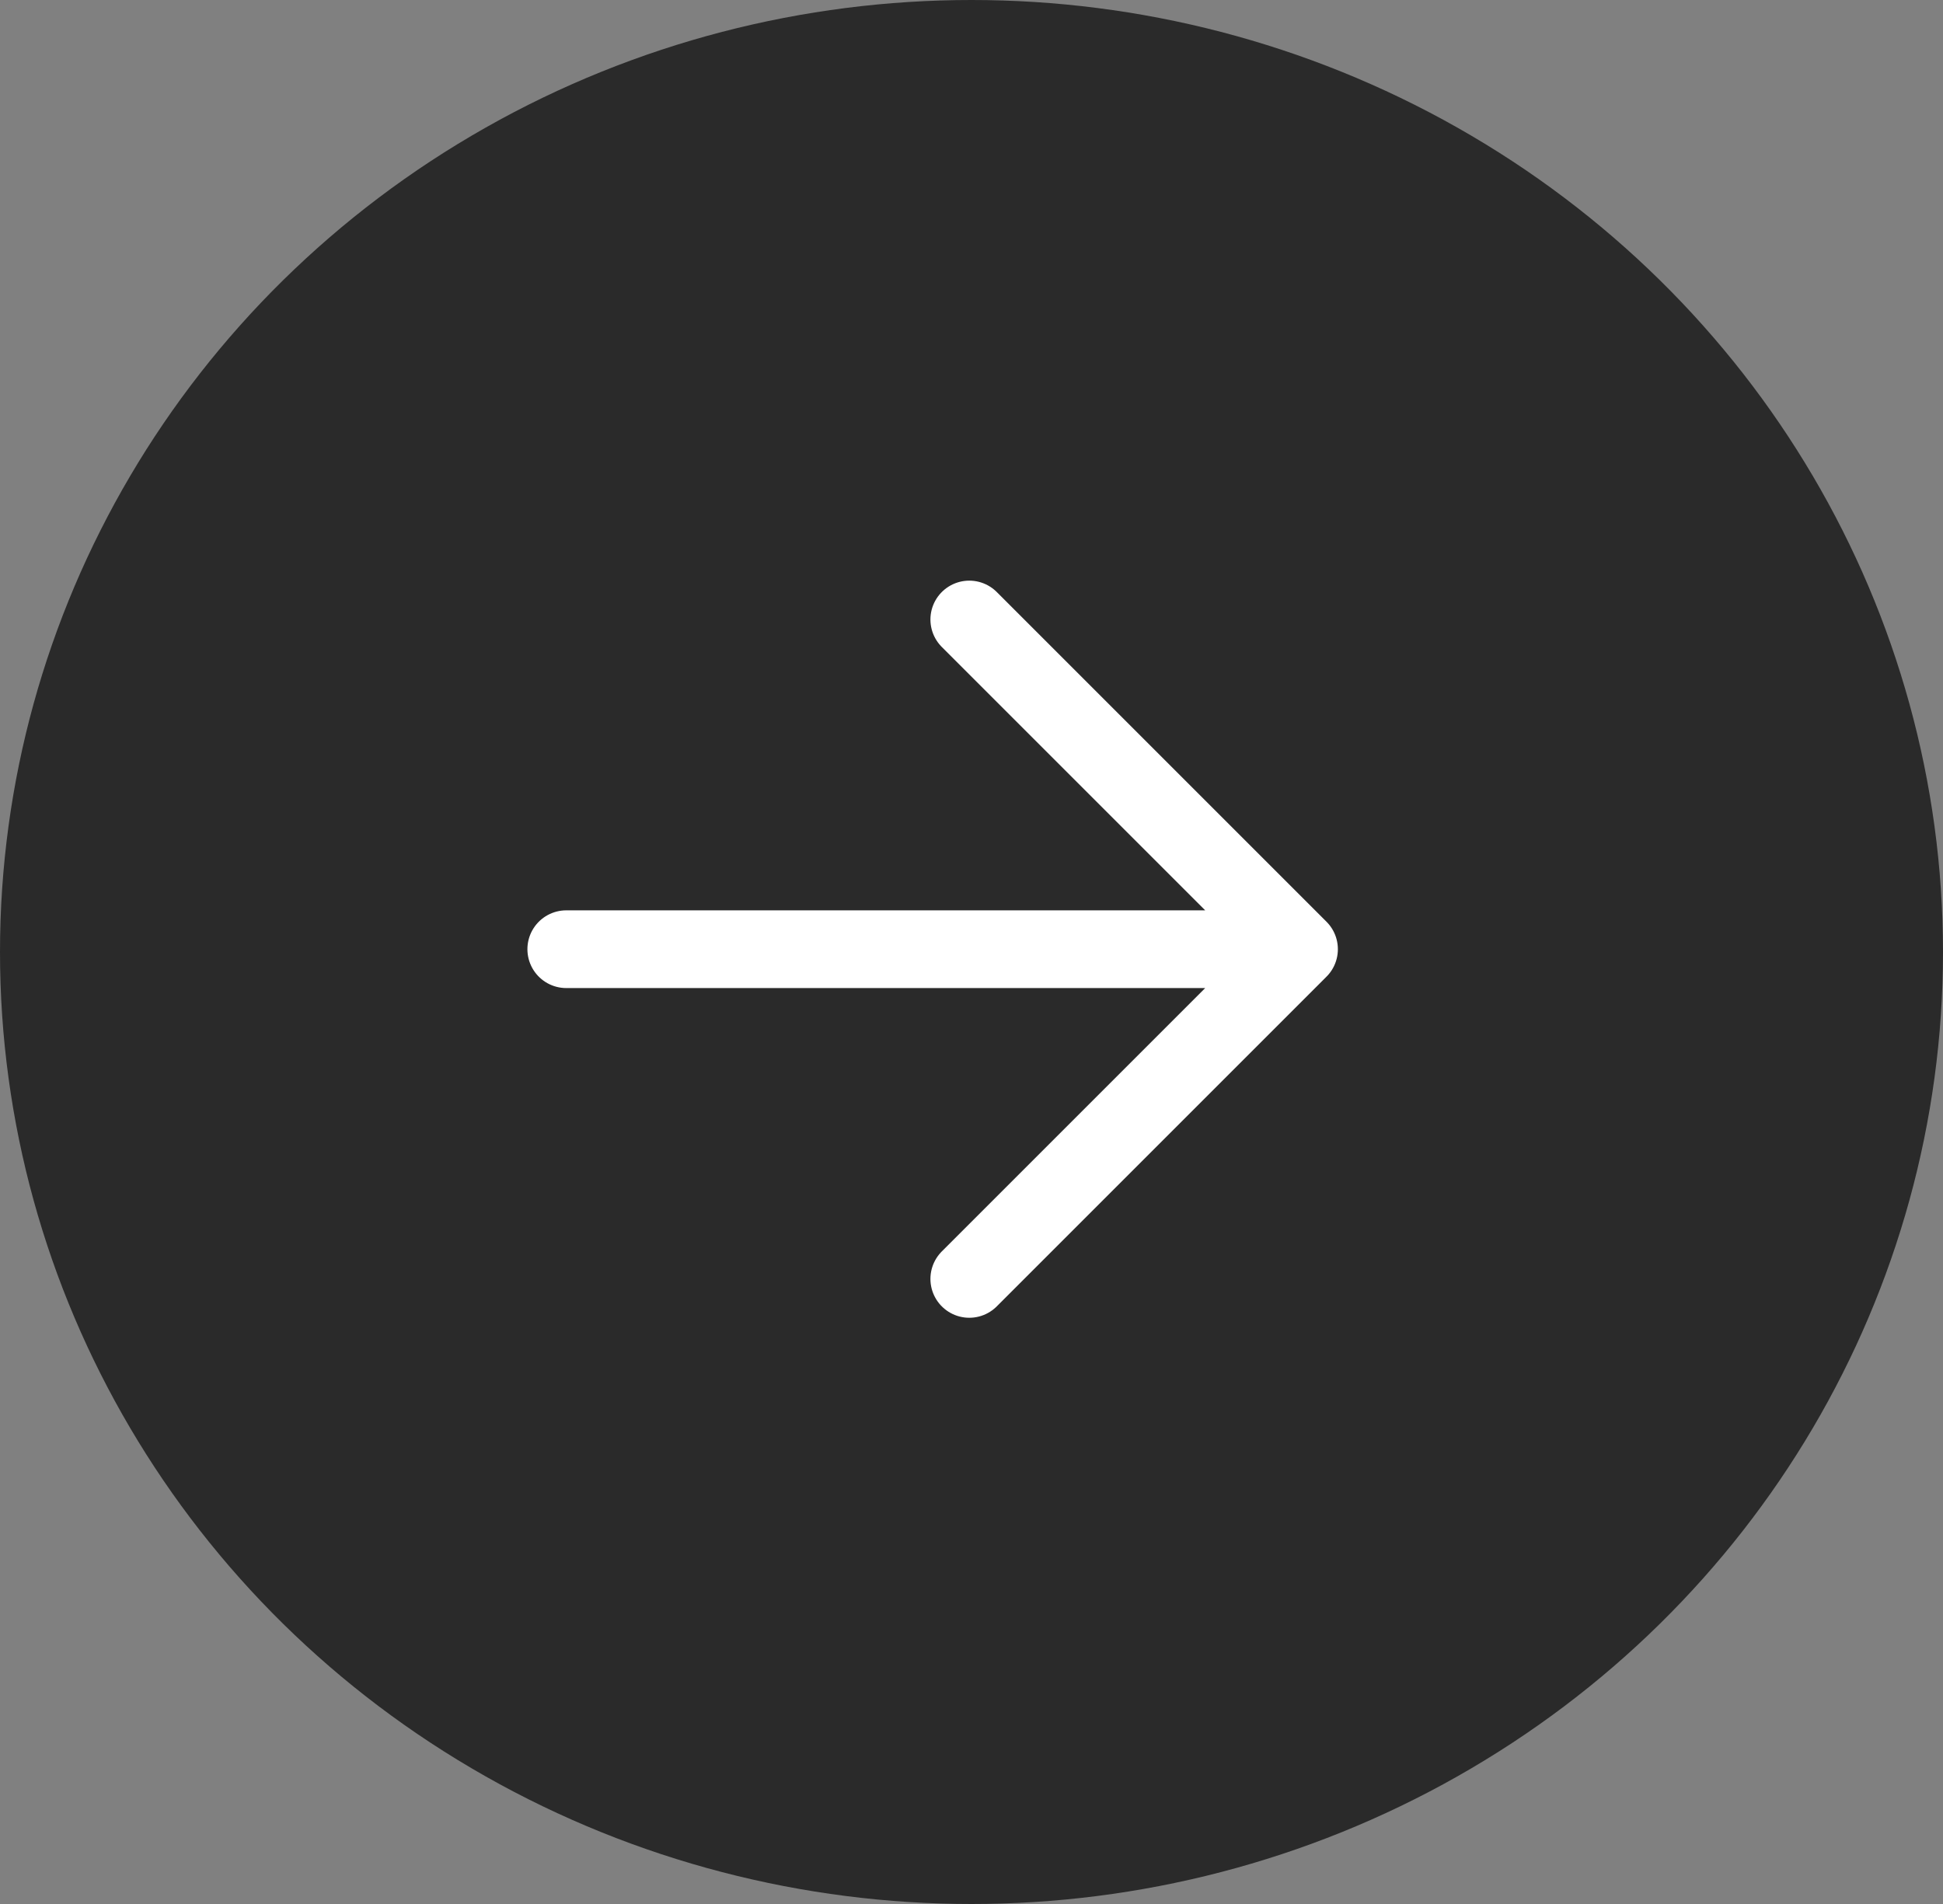
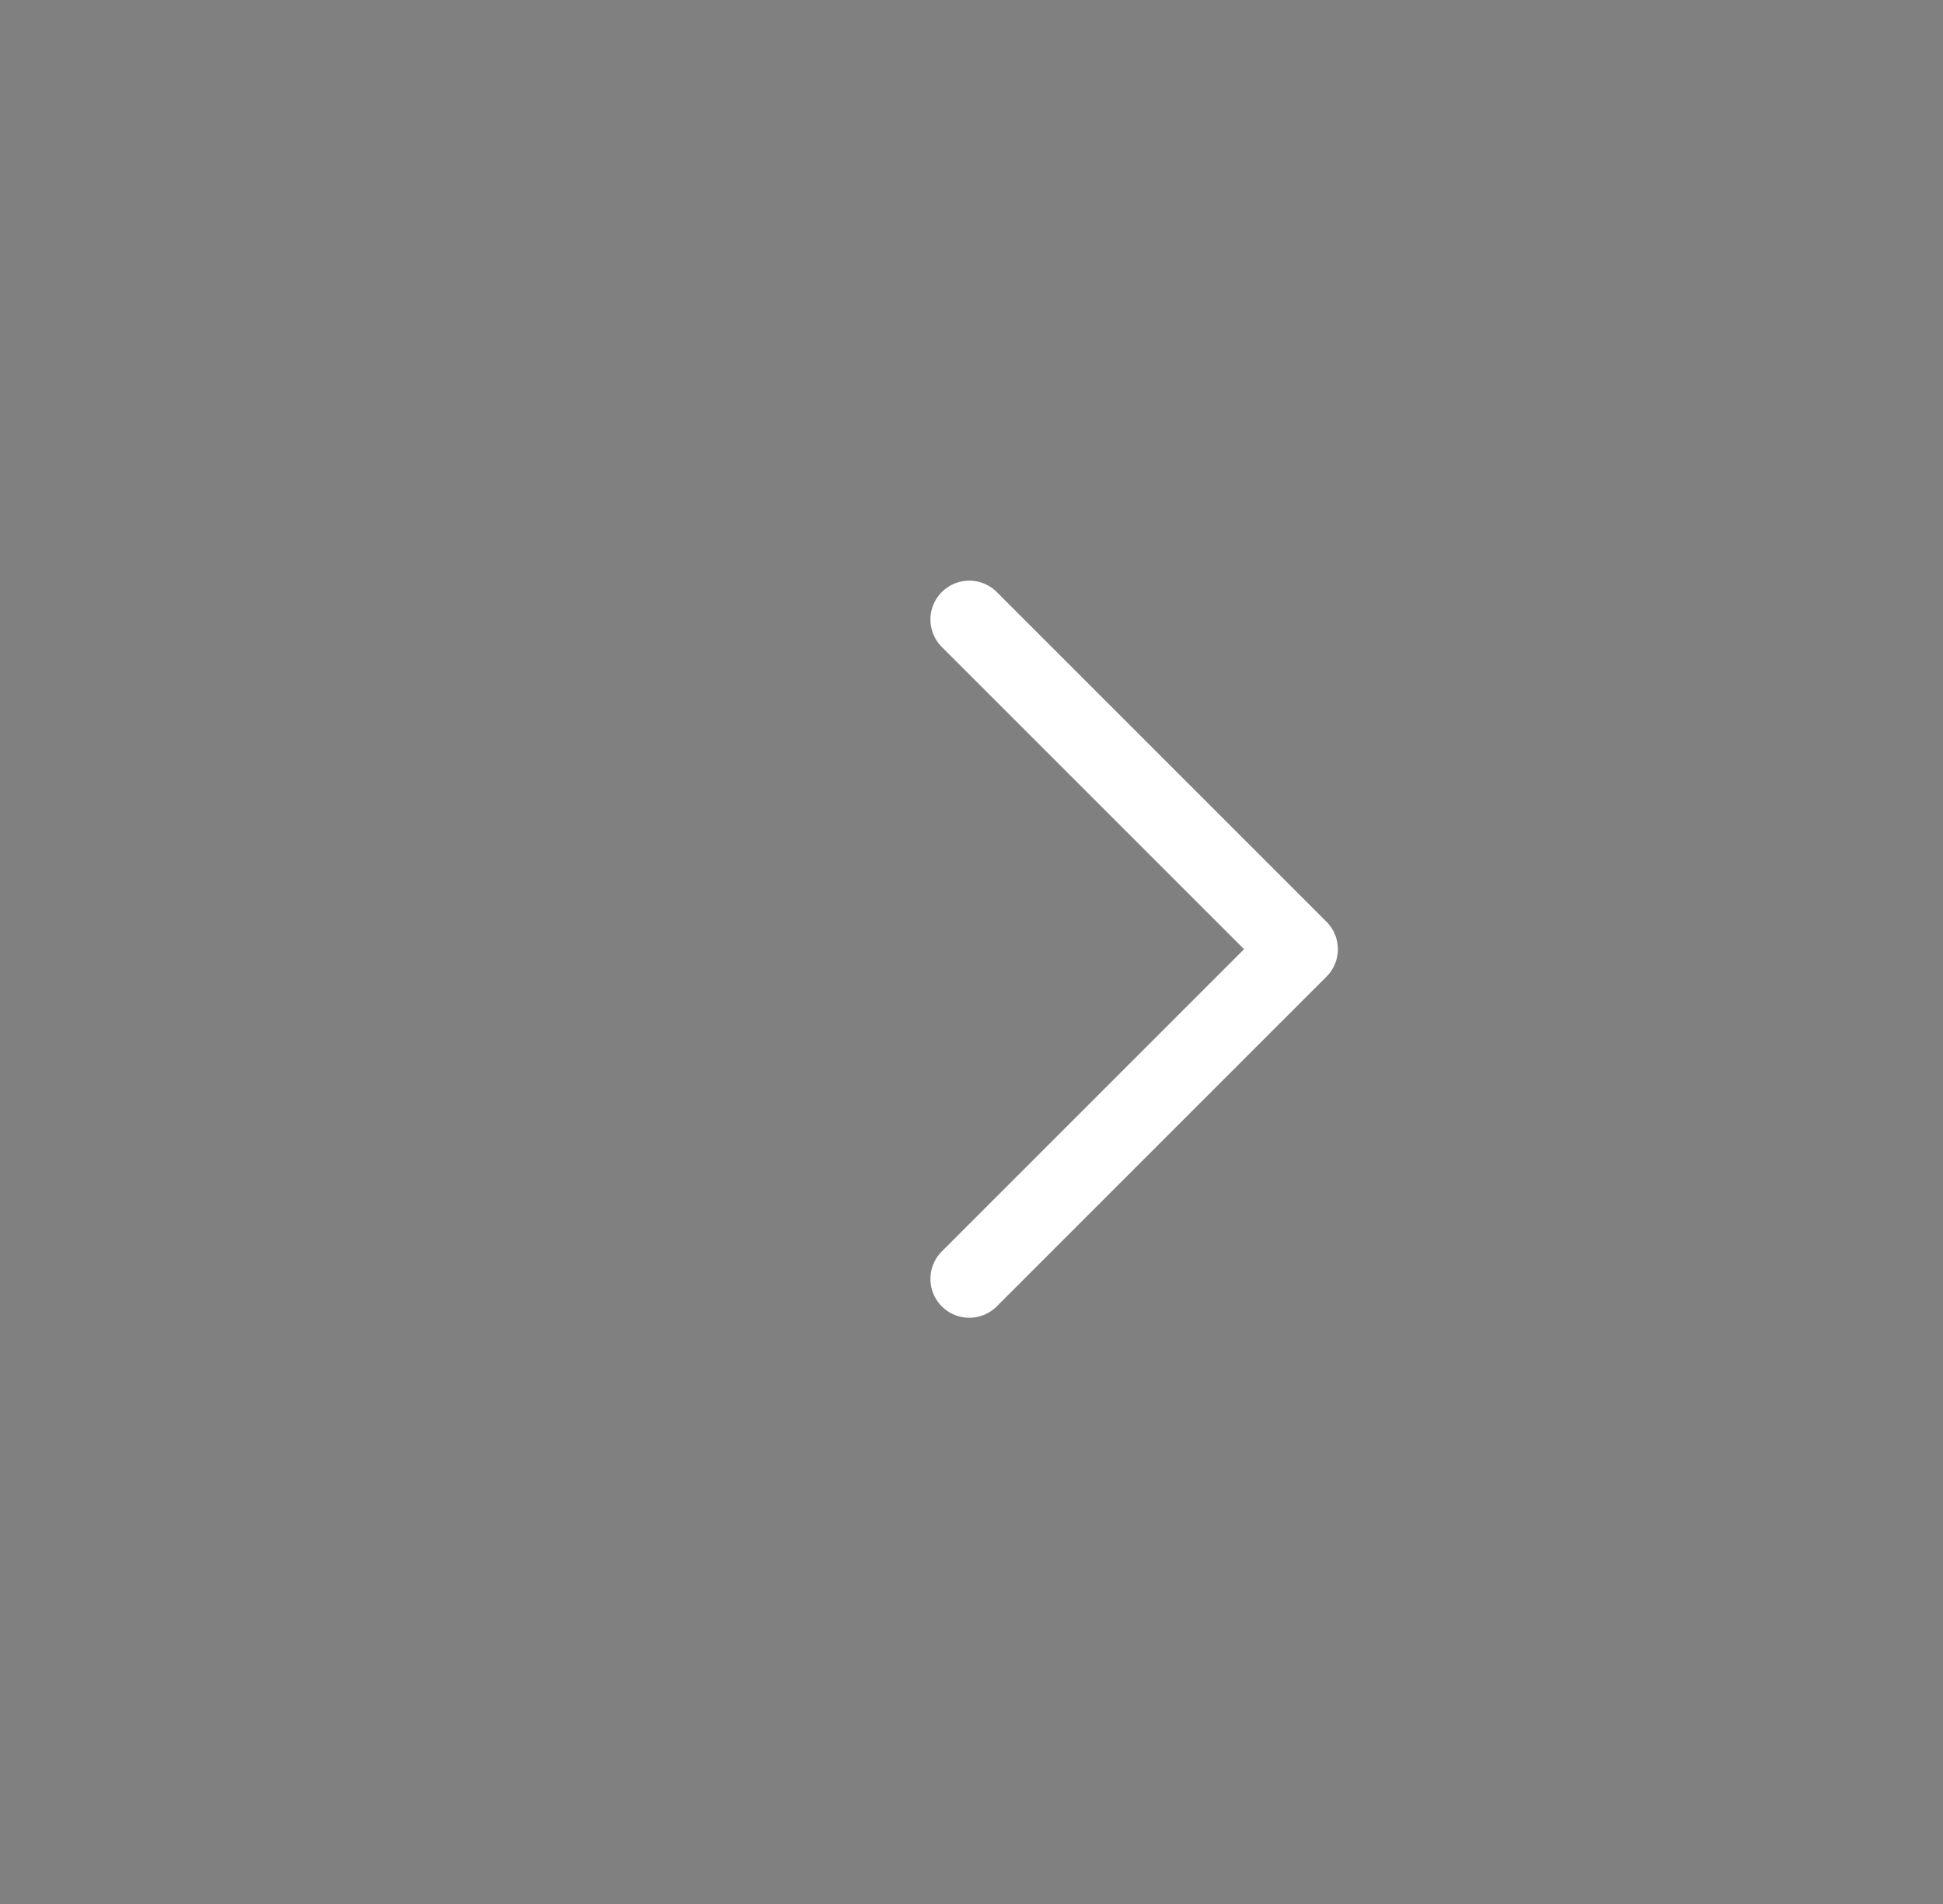
<svg xmlns="http://www.w3.org/2000/svg" width="50" height="49" viewBox="0 0 50 49" fill="none">
  <rect x="0" y="0" width="50" height="49" fill="#808080" stroke="none" />
-   <ellipse cx="25" cy="24.5" rx="25" ry="24.5" fill="#2A2A2A" />
-   <path d="M33.428 24.428H14.572M33.428 24.428L24.943 15.943M33.428 24.428L24.943 32.913" stroke="white" stroke-width="2" stroke-linecap="round" stroke-linejoin="round" />
+   <path d="M33.428 24.428M33.428 24.428L24.943 15.943M33.428 24.428L24.943 32.913" stroke="white" stroke-width="2" stroke-linecap="round" stroke-linejoin="round" />
</svg>